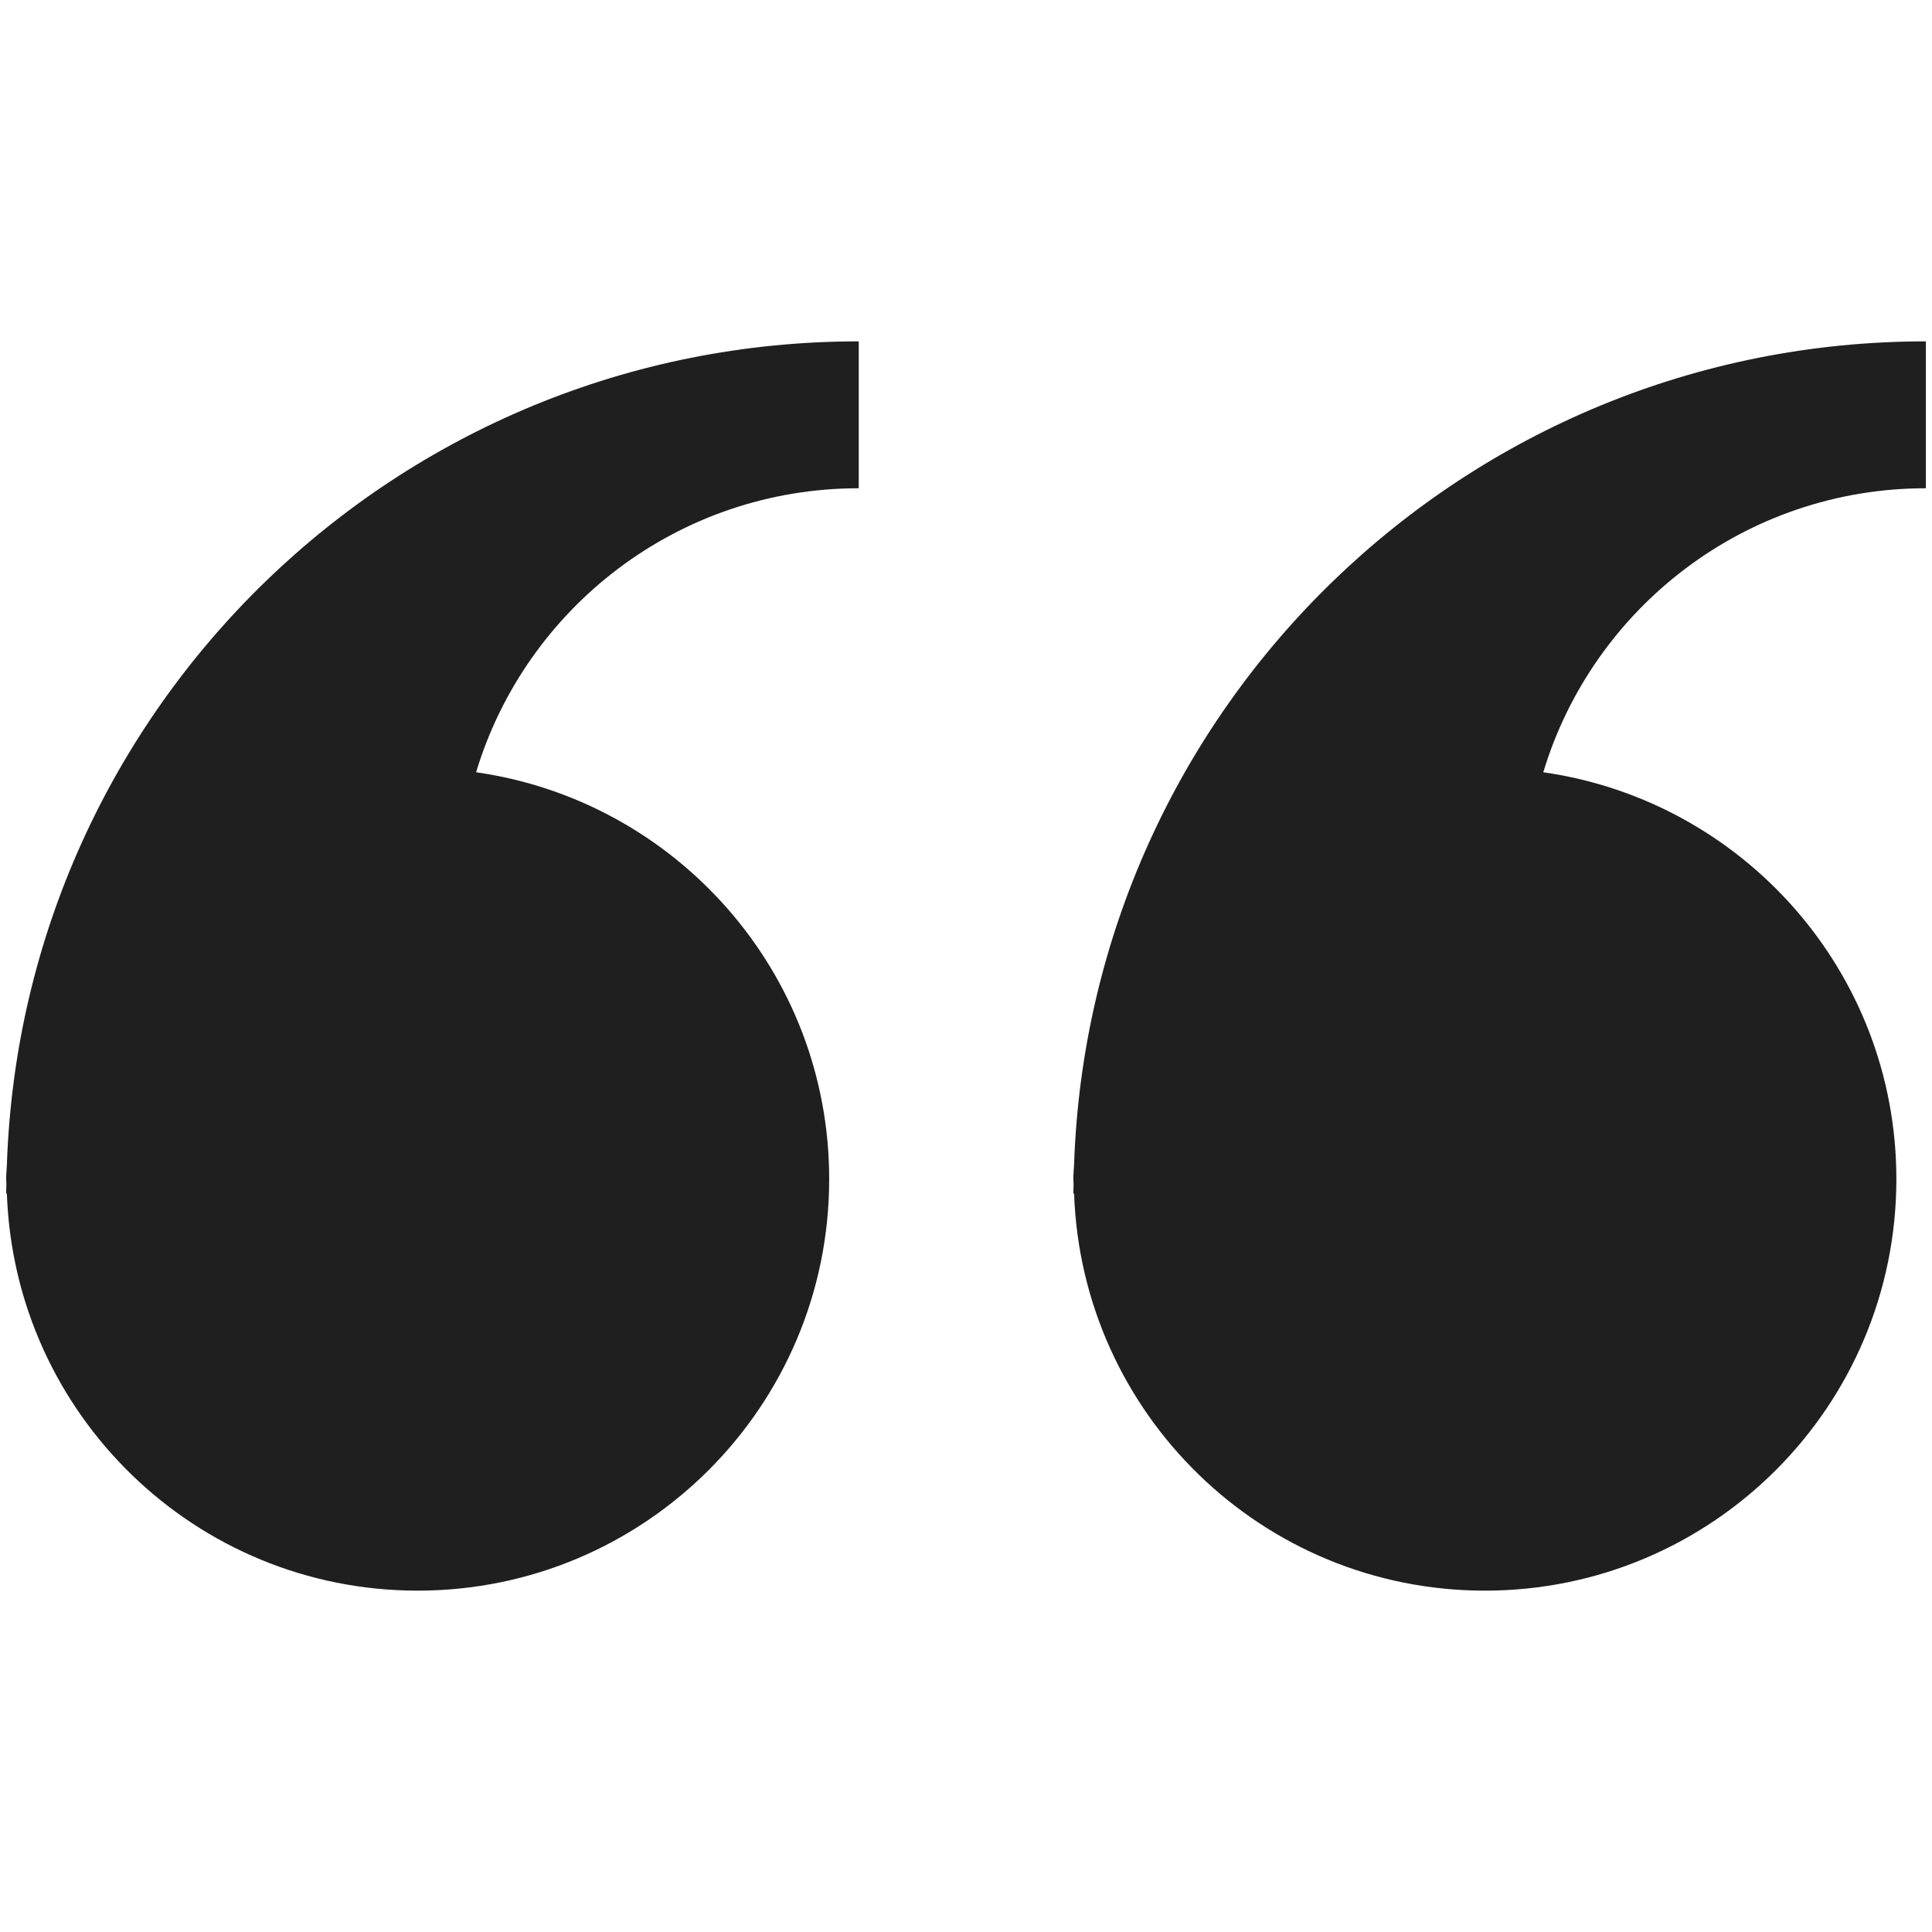
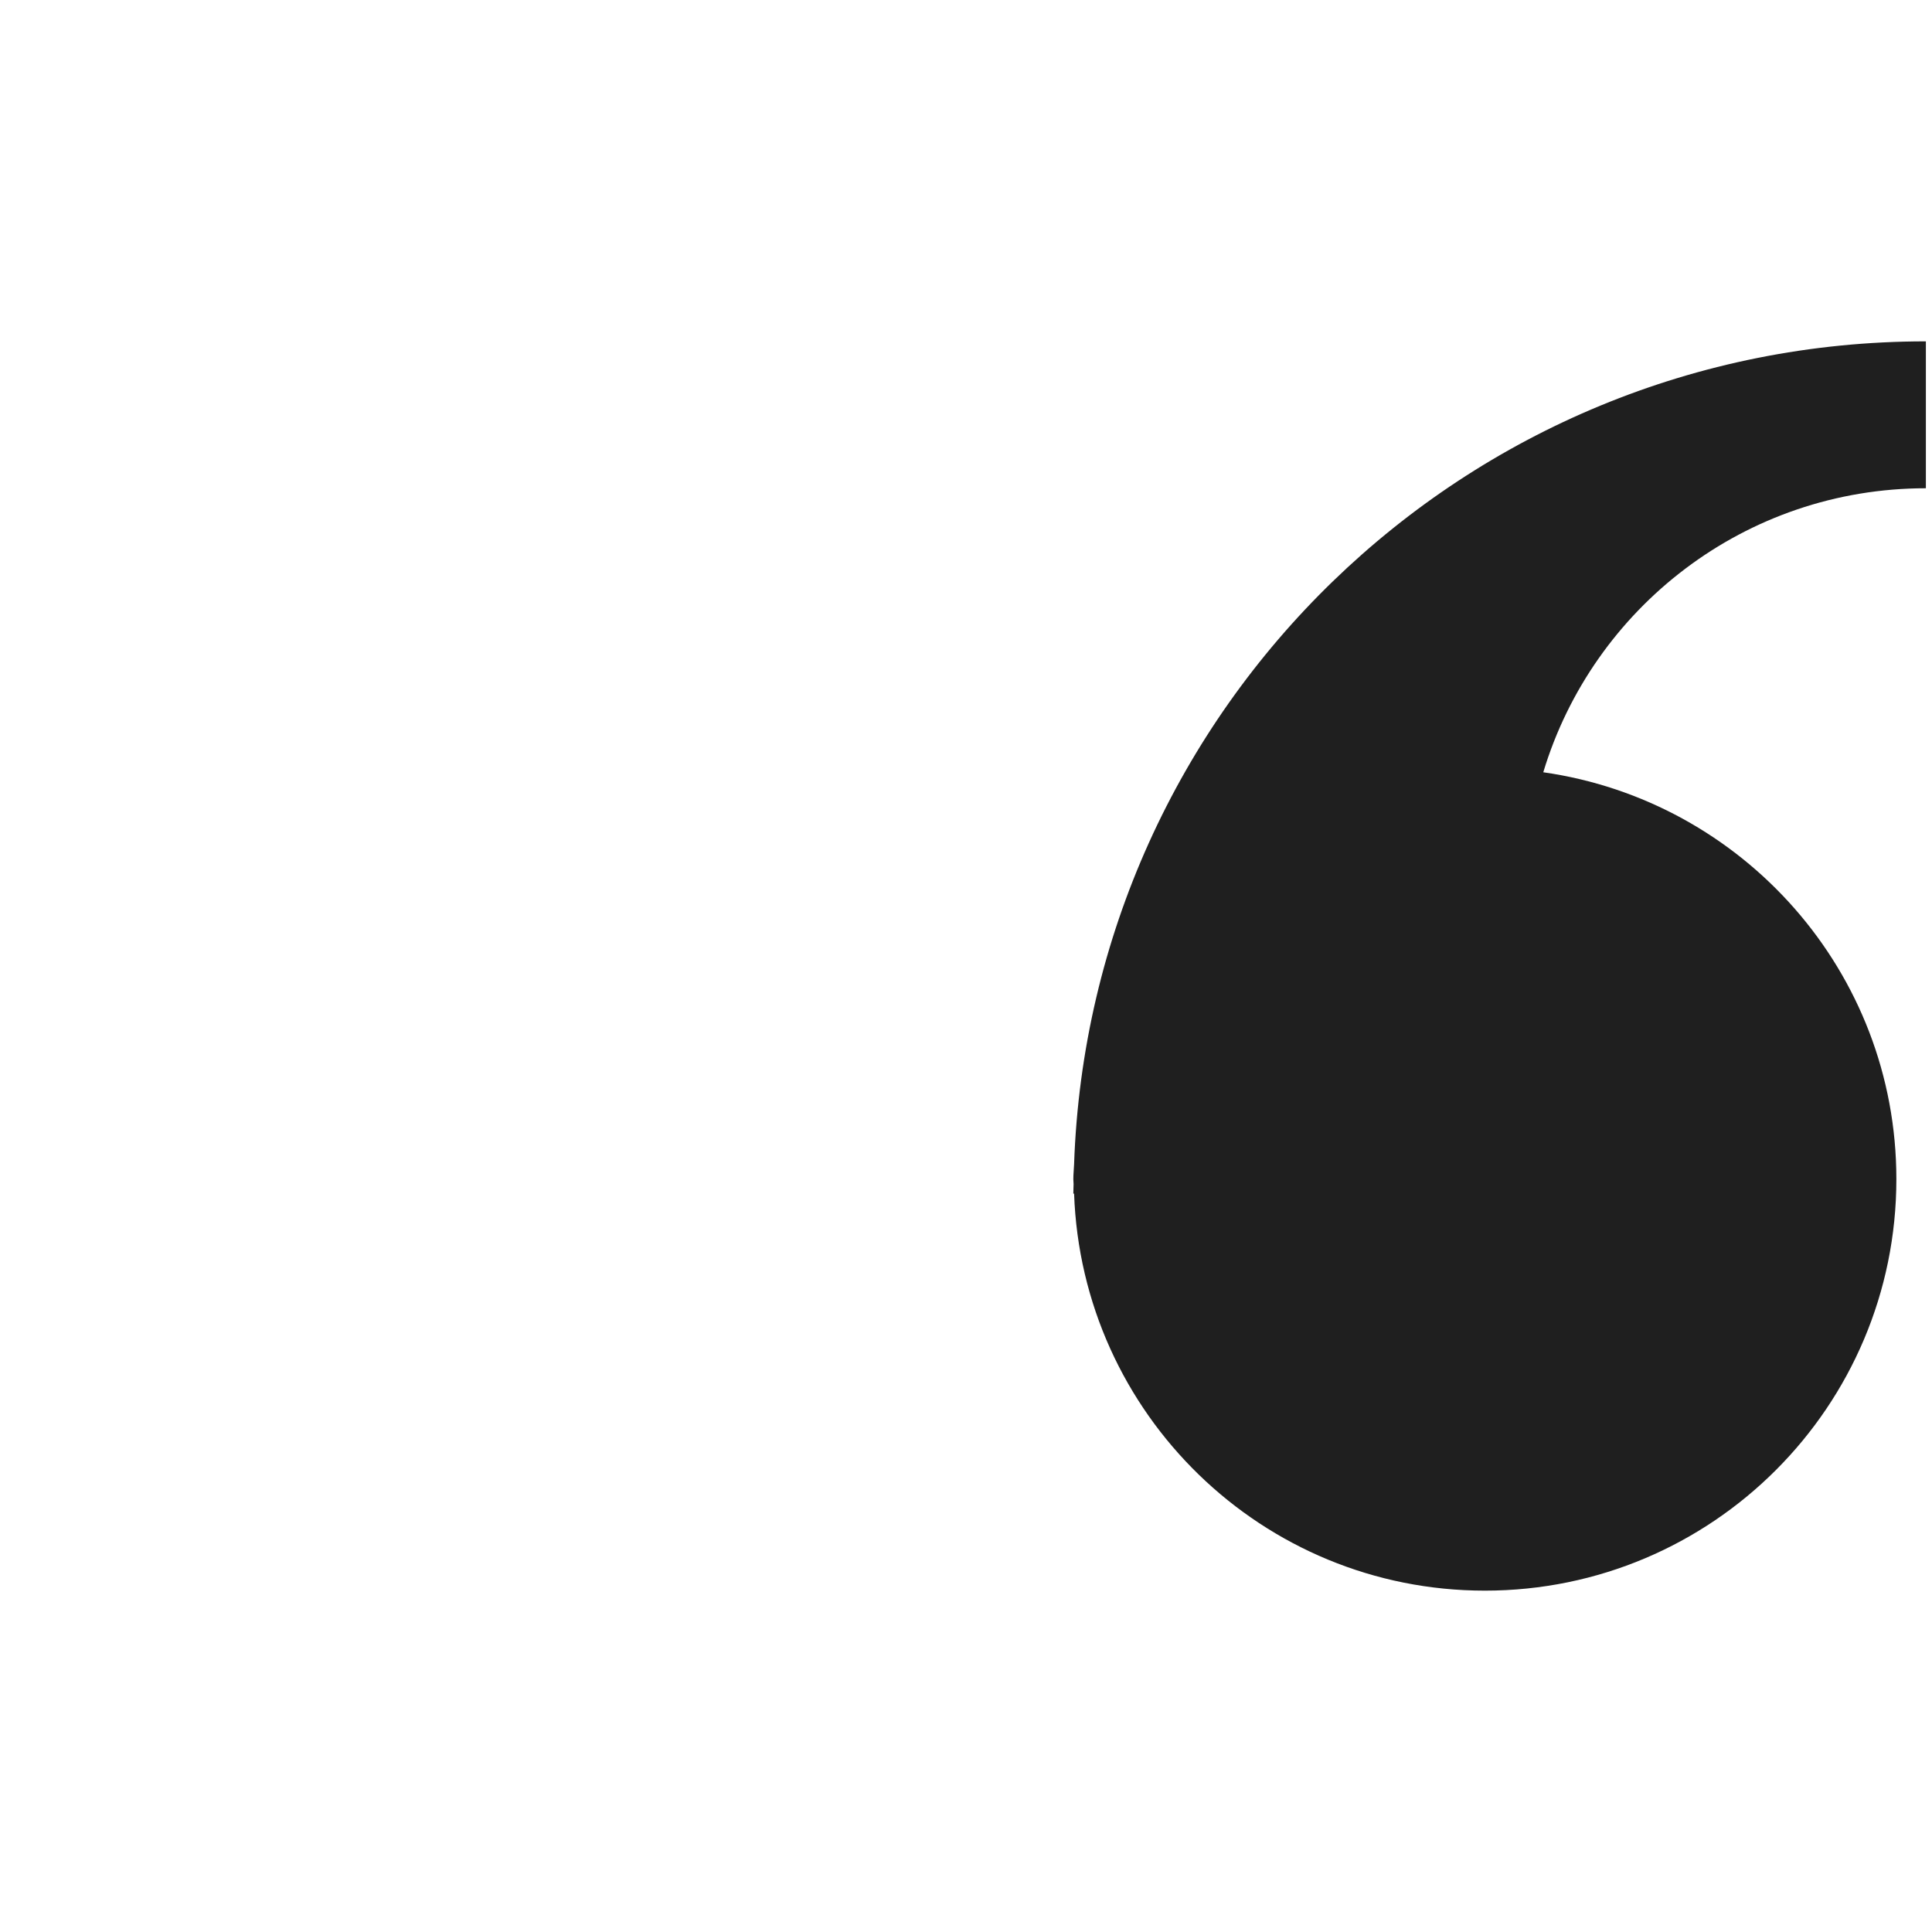
<svg xmlns="http://www.w3.org/2000/svg" width="54" height="54" viewBox="0 0 54 54" fill="none">
-   <path d="M0.193 32.544C0.188 32.682 0.172 32.817 0.172 32.957C0.172 33.004 0.178 33.049 0.179 33.095C0.178 33.187 0.172 33.278 0.172 33.37L0.192 33.356C0.404 39.522 5.457 44.459 11.674 44.459C18.026 44.459 23.176 39.31 23.176 32.957C23.176 27.161 18.884 22.38 13.307 21.585C14.693 16.99 18.952 13.647 24.002 13.647V9.541C11.109 9.542 0.629 19.758 0.193 32.544Z" fill="#1F1F1F" />
  <path d="M30.021 32.544C30.016 32.682 30 32.817 30 32.957C30 33.004 30.007 33.049 30.007 33.095C30.006 33.187 30 33.278 30 33.37L30.021 33.356C30.233 39.522 35.286 44.459 41.502 44.459C47.855 44.459 53.004 39.31 53.004 32.957C53.004 27.161 48.712 22.38 43.135 21.585C44.521 16.99 48.78 13.647 53.829 13.647V9.541C40.936 9.542 30.458 19.758 30.021 32.544Z" fill="#1F1F1F" />
</svg>